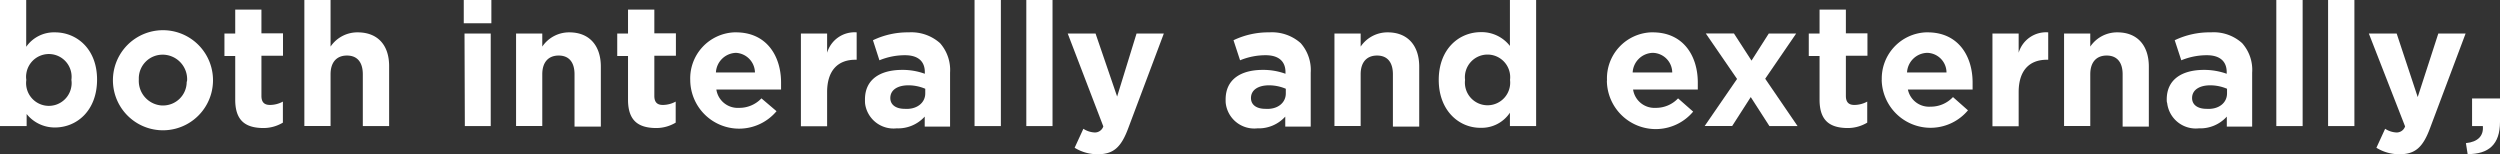
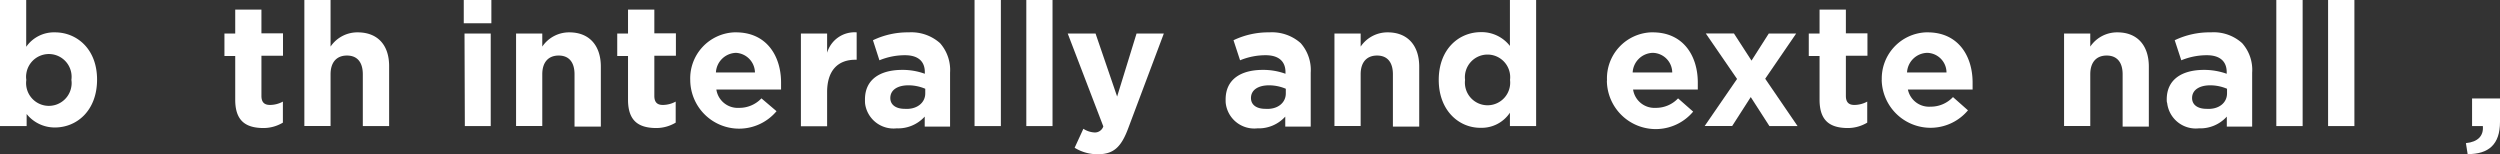
<svg xmlns="http://www.w3.org/2000/svg" viewBox="0 0 231.8 14.3">
  <rect x="0" y="0" width="231.8" height="14.3" fill="#333333" stroke="none" />
  <defs>
    <style>.cls-1{fill:#fff;}</style>
  </defs>
  <title>アセット 8</title>
  <g id="レイヤー_2" data-name="レイヤー 2">
    <g id="レイヤー_1-2" data-name="レイヤー 1">
      <path class="cls-1" d="M2.47,10.57v1.12H0V0H2.43V4.34A3.14,3.14,0,0,1,5.1,3C7.1,3,9,4.52,9,7.38H9c0,2.87-1.87,4.44-3.91,4.44A3.33,3.33,0,0,1,2.47,10.57ZM6.62,7.41h0a2.11,2.11,0,1,0-4.18-.58,1.88,1.88,0,0,0,0,.58h0A2.11,2.11,0,0,0,6.62,8,1.88,1.88,0,0,0,6.62,7.41Z" />
-       <path class="cls-1" d="M10.47,7.44h0a4.64,4.64,0,0,1,9.28,0h0a4.64,4.64,0,0,1-9.28,0Zm6.88,0h0a2.28,2.28,0,0,0-2.19-2.37h-.07a2.2,2.2,0,0,0-2.22,2.18v.16h0A2.28,2.28,0,0,0,15,9.78h.08a2.19,2.19,0,0,0,2.23-2.17A1,1,0,0,0,17.35,7.44Z" />
      <path class="cls-1" d="M21.81,9.25V5.19h-1V3.11h1V.89h2.43v2.2h2V5.17h-2V8.89c0,.56.24.84.79.84a2.52,2.52,0,0,0,1.2-.31v1.95a3.52,3.52,0,0,1-1.92.5C22.82,11.83,21.81,11.24,21.81,9.25Z" />
      <path class="cls-1" d="M28.22,0h2.43V4.32A3,3,0,0,1,33.16,3C35,3,36.08,4.16,36.08,6.13v5.56H33.64V6.89c0-1.15-.54-1.74-1.47-1.74s-1.52.59-1.52,1.74v4.79H28.22Z" />
      <path class="cls-1" d="M43,0h2.56V2.16H43Zm.07,3.11H45.5v8.58H43.1Z" />
      <path class="cls-1" d="M47.85,3.11h2.43V4.32A3,3,0,0,1,52.79,3c1.84,0,2.92,1.21,2.92,3.18v5.56H53.27V6.89c0-1.15-.54-1.74-1.47-1.74s-1.52.59-1.52,1.74v4.79H47.85Z" />
      <path class="cls-1" d="M58.23,9.25V5.19h-1V3.11h1V.89h2.44v2.2h2V5.17h-2V8.89c0,.56.24.84.78.84a2.52,2.52,0,0,0,1.2-.31v1.95a3.52,3.52,0,0,1-1.92.5C59.24,11.83,58.23,11.24,58.23,9.25Z" />
      <path class="cls-1" d="M64,7.44h0A4.27,4.27,0,0,1,68.06,3h.18c2.86,0,4.18,2.22,4.18,4.65v.65h-6A2,2,0,0,0,68.52,10a2.81,2.81,0,0,0,2.08-.88L72,10.31a4.53,4.53,0,0,1-8-2.84Zm6-.72A1.86,1.86,0,0,0,68.24,4.9a1.92,1.92,0,0,0-1.86,1.82Z" />
      <path class="cls-1" d="M74.26,3.11h2.43V4.89A2.65,2.65,0,0,1,79.43,3V5.54H79.3c-1.61,0-2.61,1-2.61,3v3.17H74.26Z" />
      <path class="cls-1" d="M80.2,9.22h0c0-1.87,1.42-2.74,3.46-2.74a6,6,0,0,1,2.09.36V6.69c0-1-.62-1.57-1.84-1.57a6.22,6.22,0,0,0-2.37.47l-.6-1.86A7.47,7.47,0,0,1,84.26,3a4,4,0,0,1,2.9,1,3.76,3.76,0,0,1,.93,2.74v5H85.74v-.93a3.32,3.32,0,0,1-2.6,1.09A2.66,2.66,0,0,1,80.21,9.6C80.2,9.47,80.2,9.35,80.2,9.22Zm5.59-.56V8.23a4,4,0,0,0-1.56-.32c-1,0-1.68.42-1.68,1.18h0c0,.65.55,1,1.33,1C85,10.17,85.79,9.54,85.79,8.66Z" />
      <path class="cls-1" d="M90.36,0H92.8V11.69H90.36Z" />
      <path class="cls-1" d="M95.16,0h2.43V11.69H95.16Z" />
      <path class="cls-1" d="M105.38,3.11h2.53l-3.3,8.78c-.65,1.75-1.36,2.41-2.81,2.41a4,4,0,0,1-2.16-.6l.81-1.76a2.1,2.1,0,0,0,1,.34.82.82,0,0,0,.85-.56L99,3.11h2.58l2,5.84Z" />
      <path class="cls-1" d="M113.64,9.22h0c0-1.87,1.42-2.74,3.45-2.74a6,6,0,0,1,2.1.36V6.69c0-1-.63-1.57-1.84-1.57a6.22,6.22,0,0,0-2.37.47l-.61-1.86A7.49,7.49,0,0,1,117.7,3a4,4,0,0,1,2.9,1,3.76,3.76,0,0,1,.93,2.74v5h-2.36v-.93a3.31,3.31,0,0,1-2.59,1.09,2.66,2.66,0,0,1-2.93-2.34C113.64,9.47,113.64,9.35,113.64,9.22Zm5.58-.56V8.23a4,4,0,0,0-1.55-.32c-1,0-1.68.42-1.68,1.18h0c0,.65.54,1,1.33,1C118.45,10.17,119.22,9.54,119.22,8.66Z" />
      <path class="cls-1" d="M123.73,3.11h2.43V4.32A3,3,0,0,1,128.67,3c1.84,0,2.92,1.21,2.92,3.18v5.56h-2.44V6.89c0-1.15-.54-1.74-1.47-1.74s-1.52.59-1.52,1.74v4.79h-2.43Z" />
      <path class="cls-1" d="M133.4,7.41h0c0-2.86,1.87-4.43,3.91-4.43A3.32,3.32,0,0,1,140,4.26V0h2.43V11.69H140V10.45a3.14,3.14,0,0,1-2.67,1.4C135.31,11.89,133.4,10.28,133.4,7.41Zm6.61,0h0a2.1,2.1,0,1,0-4.17,0h0a2.1,2.1,0,1,0,4.17,0Z" />
      <path class="cls-1" d="M149,7.44h0A4.27,4.27,0,0,1,153.06,3h.18c2.87,0,4.18,2.22,4.18,4.65v.65h-6A2,2,0,0,0,153.51,10a2.81,2.81,0,0,0,2.08-.88l1.4,1.23a4.53,4.53,0,0,1-8-2.84Zm6.05-.72a1.84,1.84,0,0,0-1.81-1.82,1.92,1.92,0,0,0-1.86,1.82Z" />
      <path class="cls-1" d="M162.4,5.62,164,3.11h2.54L163.67,7.3l3,4.39h-2.61L162.33,9l-1.72,2.68h-2.55l3-4.36-2.9-4.22h2.61Z" />
      <path class="cls-1" d="M168.71,9.25V5.19h-1V3.11h1V.89h2.44v2.2h2V5.17h-2V8.89c0,.56.24.84.78.84a2.52,2.52,0,0,0,1.2-.31v1.95a3.52,3.52,0,0,1-1.92.5C169.72,11.83,168.71,11.24,168.71,9.25Z" />
      <path class="cls-1" d="M174.48,7.44h0A4.28,4.28,0,0,1,178.56,3h.17c2.86,0,4.17,2.22,4.17,4.65v.65h-6A2,2,0,0,0,179,9.89,2.81,2.81,0,0,0,181.08,9l1.39,1.23a4.53,4.53,0,0,1-8-2.84Zm6-.72a1.83,1.83,0,0,0-1.8-1.82,1.92,1.92,0,0,0-1.86,1.82Z" />
-       <path class="cls-1" d="M184.74,3.11h2.43V4.89A2.65,2.65,0,0,1,189.91,3V5.54h-.13c-1.62,0-2.61,1-2.61,3v3.17h-2.43Z" />
      <path class="cls-1" d="M191.38,3.11h2.43V4.32A3,3,0,0,1,196.33,3c1.84,0,2.91,1.21,2.91,3.18v5.56h-2.43V6.89c0-1.15-.55-1.74-1.48-1.74s-1.52.59-1.52,1.74v4.79h-2.43Z" />
      <path class="cls-1" d="M200.9,9.22h0c0-1.87,1.43-2.74,3.46-2.74a6.22,6.22,0,0,1,2.1.36V6.69c0-1-.63-1.57-1.84-1.57a6.22,6.22,0,0,0-2.37.47l-.61-1.86A7.49,7.49,0,0,1,205,3a3.93,3.93,0,0,1,2.89,1,3.72,3.72,0,0,1,.93,2.74v5h-2.35v-.93a3.31,3.31,0,0,1-2.59,1.09,2.67,2.67,0,0,1-2.94-2.35C200.9,9.47,200.9,9.34,200.9,9.22Zm5.59-.56V8.23a4,4,0,0,0-1.55-.32c-1,0-1.69.42-1.69,1.18h0c0,.65.55,1,1.33,1C205.72,10.17,206.49,9.54,206.49,8.66Z" />
      <path class="cls-1" d="M211.06,0h2.44V11.69h-2.44Z" />
      <path class="cls-1" d="M215.86,0h2.44V11.69h-2.44Z" />
-       <path class="cls-1" d="M226.08,3.11h2.53l-3.3,8.78c-.65,1.75-1.36,2.41-2.81,2.41a4,4,0,0,1-2.16-.6l.81-1.76a2.1,2.1,0,0,0,1,.34.82.82,0,0,0,.85-.56l-3.36-8.61h2.58L224.17,9Z" />
      <path class="cls-1" d="M228.64,13.27c1.11-.11,1.65-.67,1.57-1.58h-1V9.13h2.59v2.16c0,2.11-1.05,3-3,3Z" />
    </g>
  </g>
</svg>